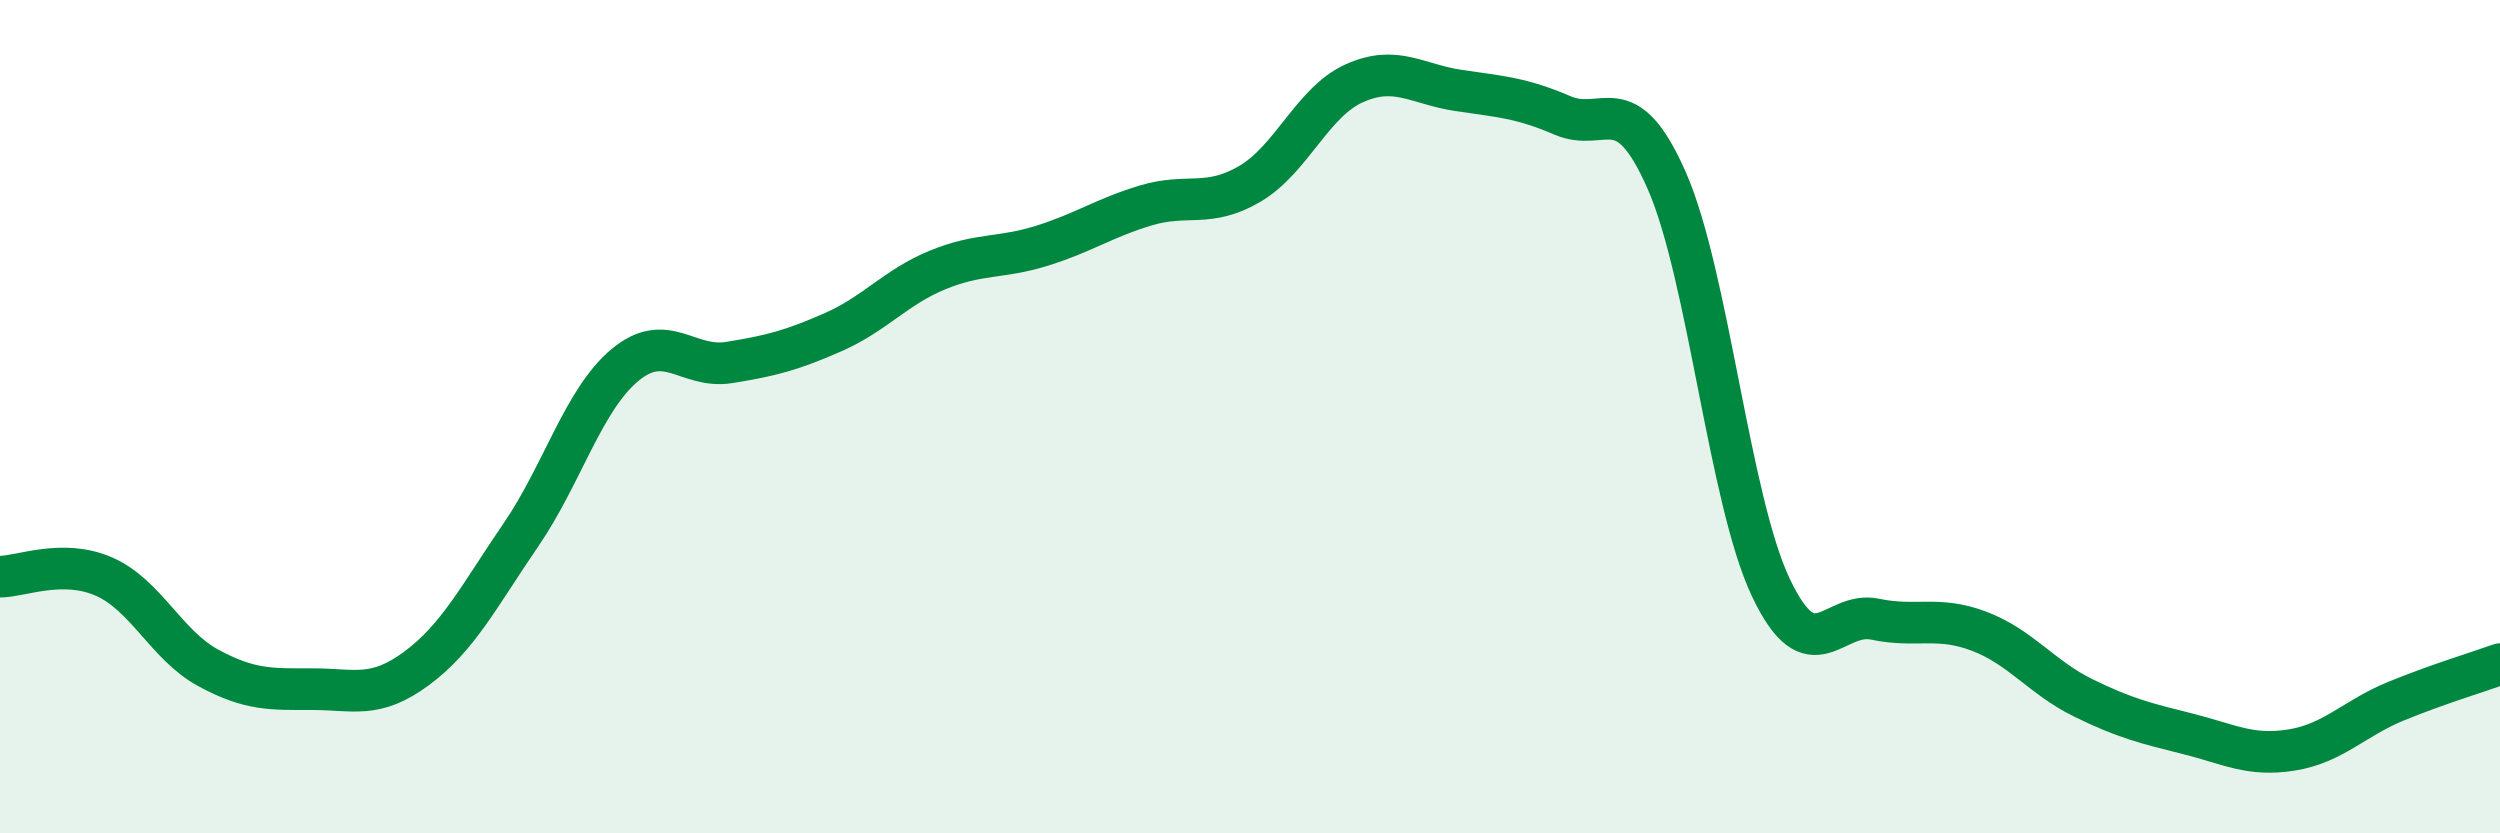
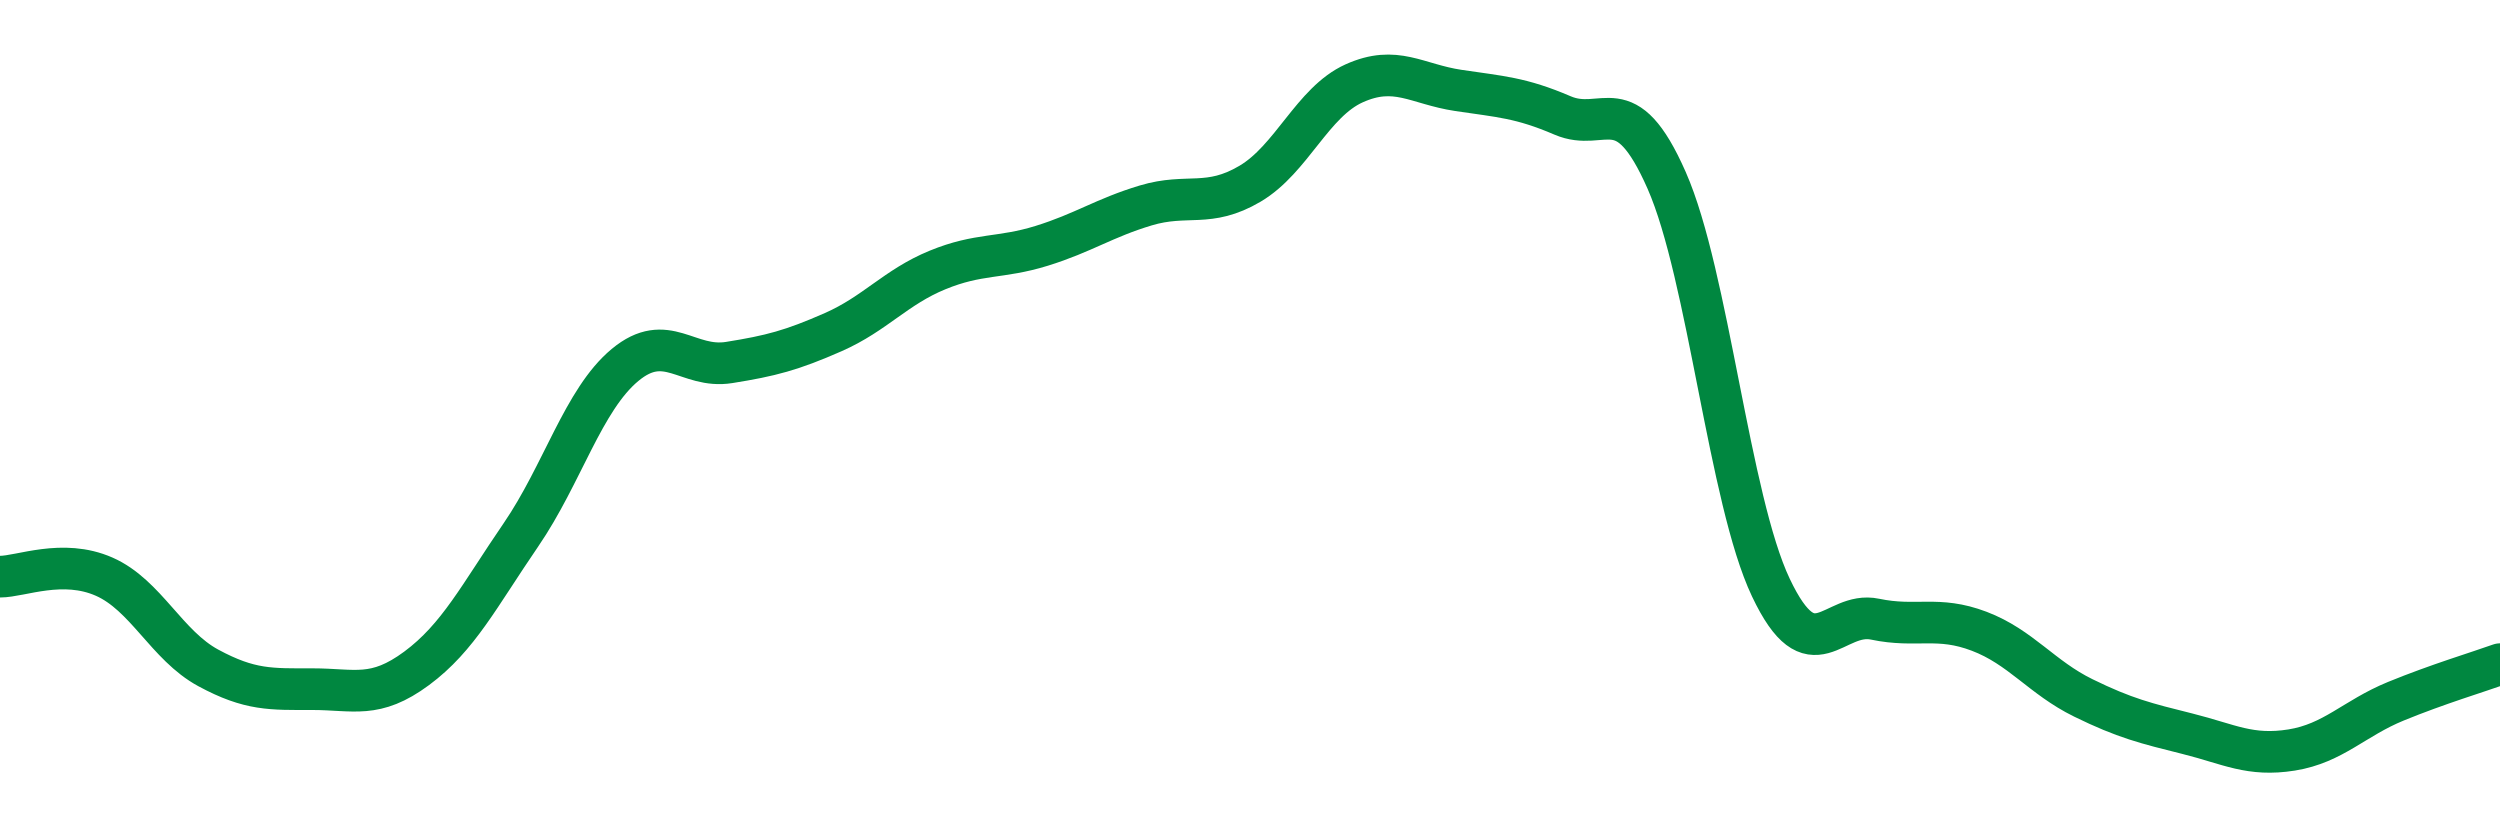
<svg xmlns="http://www.w3.org/2000/svg" width="60" height="20" viewBox="0 0 60 20">
-   <path d="M 0,13.84 C 0.5,13.84 1.5,13.4 2.5,13.84 C 3.5,14.28 4,15.49 5,16.03 C 6,16.57 6.5,16.54 7.5,16.54 C 8.5,16.54 9,16.78 10,16.04 C 11,15.3 11.5,14.3 12.5,12.84 C 13.5,11.38 14,9.59 15,8.76 C 16,7.93 16.5,8.86 17.5,8.7 C 18.5,8.54 19,8.41 20,7.97 C 21,7.53 21.5,6.89 22.5,6.48 C 23.5,6.07 24,6.21 25,5.9 C 26,5.59 26.5,5.23 27.5,4.93 C 28.5,4.63 29,5 30,4.41 C 31,3.82 31.5,2.45 32.5,2 C 33.5,1.55 34,2.02 35,2.17 C 36,2.32 36.5,2.34 37.5,2.77 C 38.5,3.2 39,2.06 40,4.33 C 41,6.6 41.5,11.99 42.5,14.1 C 43.5,16.21 44,14.65 45,14.86 C 46,15.07 46.5,14.77 47.5,15.15 C 48.5,15.53 49,16.26 50,16.75 C 51,17.24 51.5,17.36 52.5,17.61 C 53.5,17.86 54,18.16 55,18 C 56,17.84 56.5,17.24 57.5,16.83 C 58.5,16.42 59.5,16.12 60,15.94L60 20L0 20Z" fill="#008740" opacity="0.1" stroke-linecap="round" stroke-linejoin="round" />
  <path d="M 0,13.84 C 0.5,13.84 1.5,13.4 2.5,13.84 C 3.5,14.28 4,15.49 5,16.03 C 6,16.57 6.5,16.54 7.5,16.54 C 8.5,16.54 9,16.78 10,16.04 C 11,15.3 11.5,14.3 12.5,12.84 C 13.5,11.38 14,9.59 15,8.76 C 16,7.93 16.5,8.86 17.5,8.7 C 18.5,8.54 19,8.41 20,7.97 C 21,7.53 21.5,6.89 22.5,6.48 C 23.5,6.07 24,6.21 25,5.9 C 26,5.59 26.5,5.23 27.5,4.93 C 28.5,4.63 29,5 30,4.41 C 31,3.82 31.5,2.45 32.5,2 C 33.5,1.55 34,2.02 35,2.17 C 36,2.32 36.5,2.34 37.5,2.77 C 38.5,3.2 39,2.06 40,4.33 C 41,6.6 41.5,11.99 42.5,14.1 C 43.5,16.21 44,14.65 45,14.86 C 46,15.07 46.5,14.77 47.5,15.15 C 48.5,15.53 49,16.26 50,16.75 C 51,17.24 51.5,17.36 52.5,17.61 C 53.5,17.86 54,18.16 55,18 C 56,17.84 56.5,17.24 57.5,16.83 C 58.5,16.42 59.5,16.12 60,15.94" stroke="#008740" stroke-width="1" fill="none" stroke-linecap="round" stroke-linejoin="round" />
</svg>